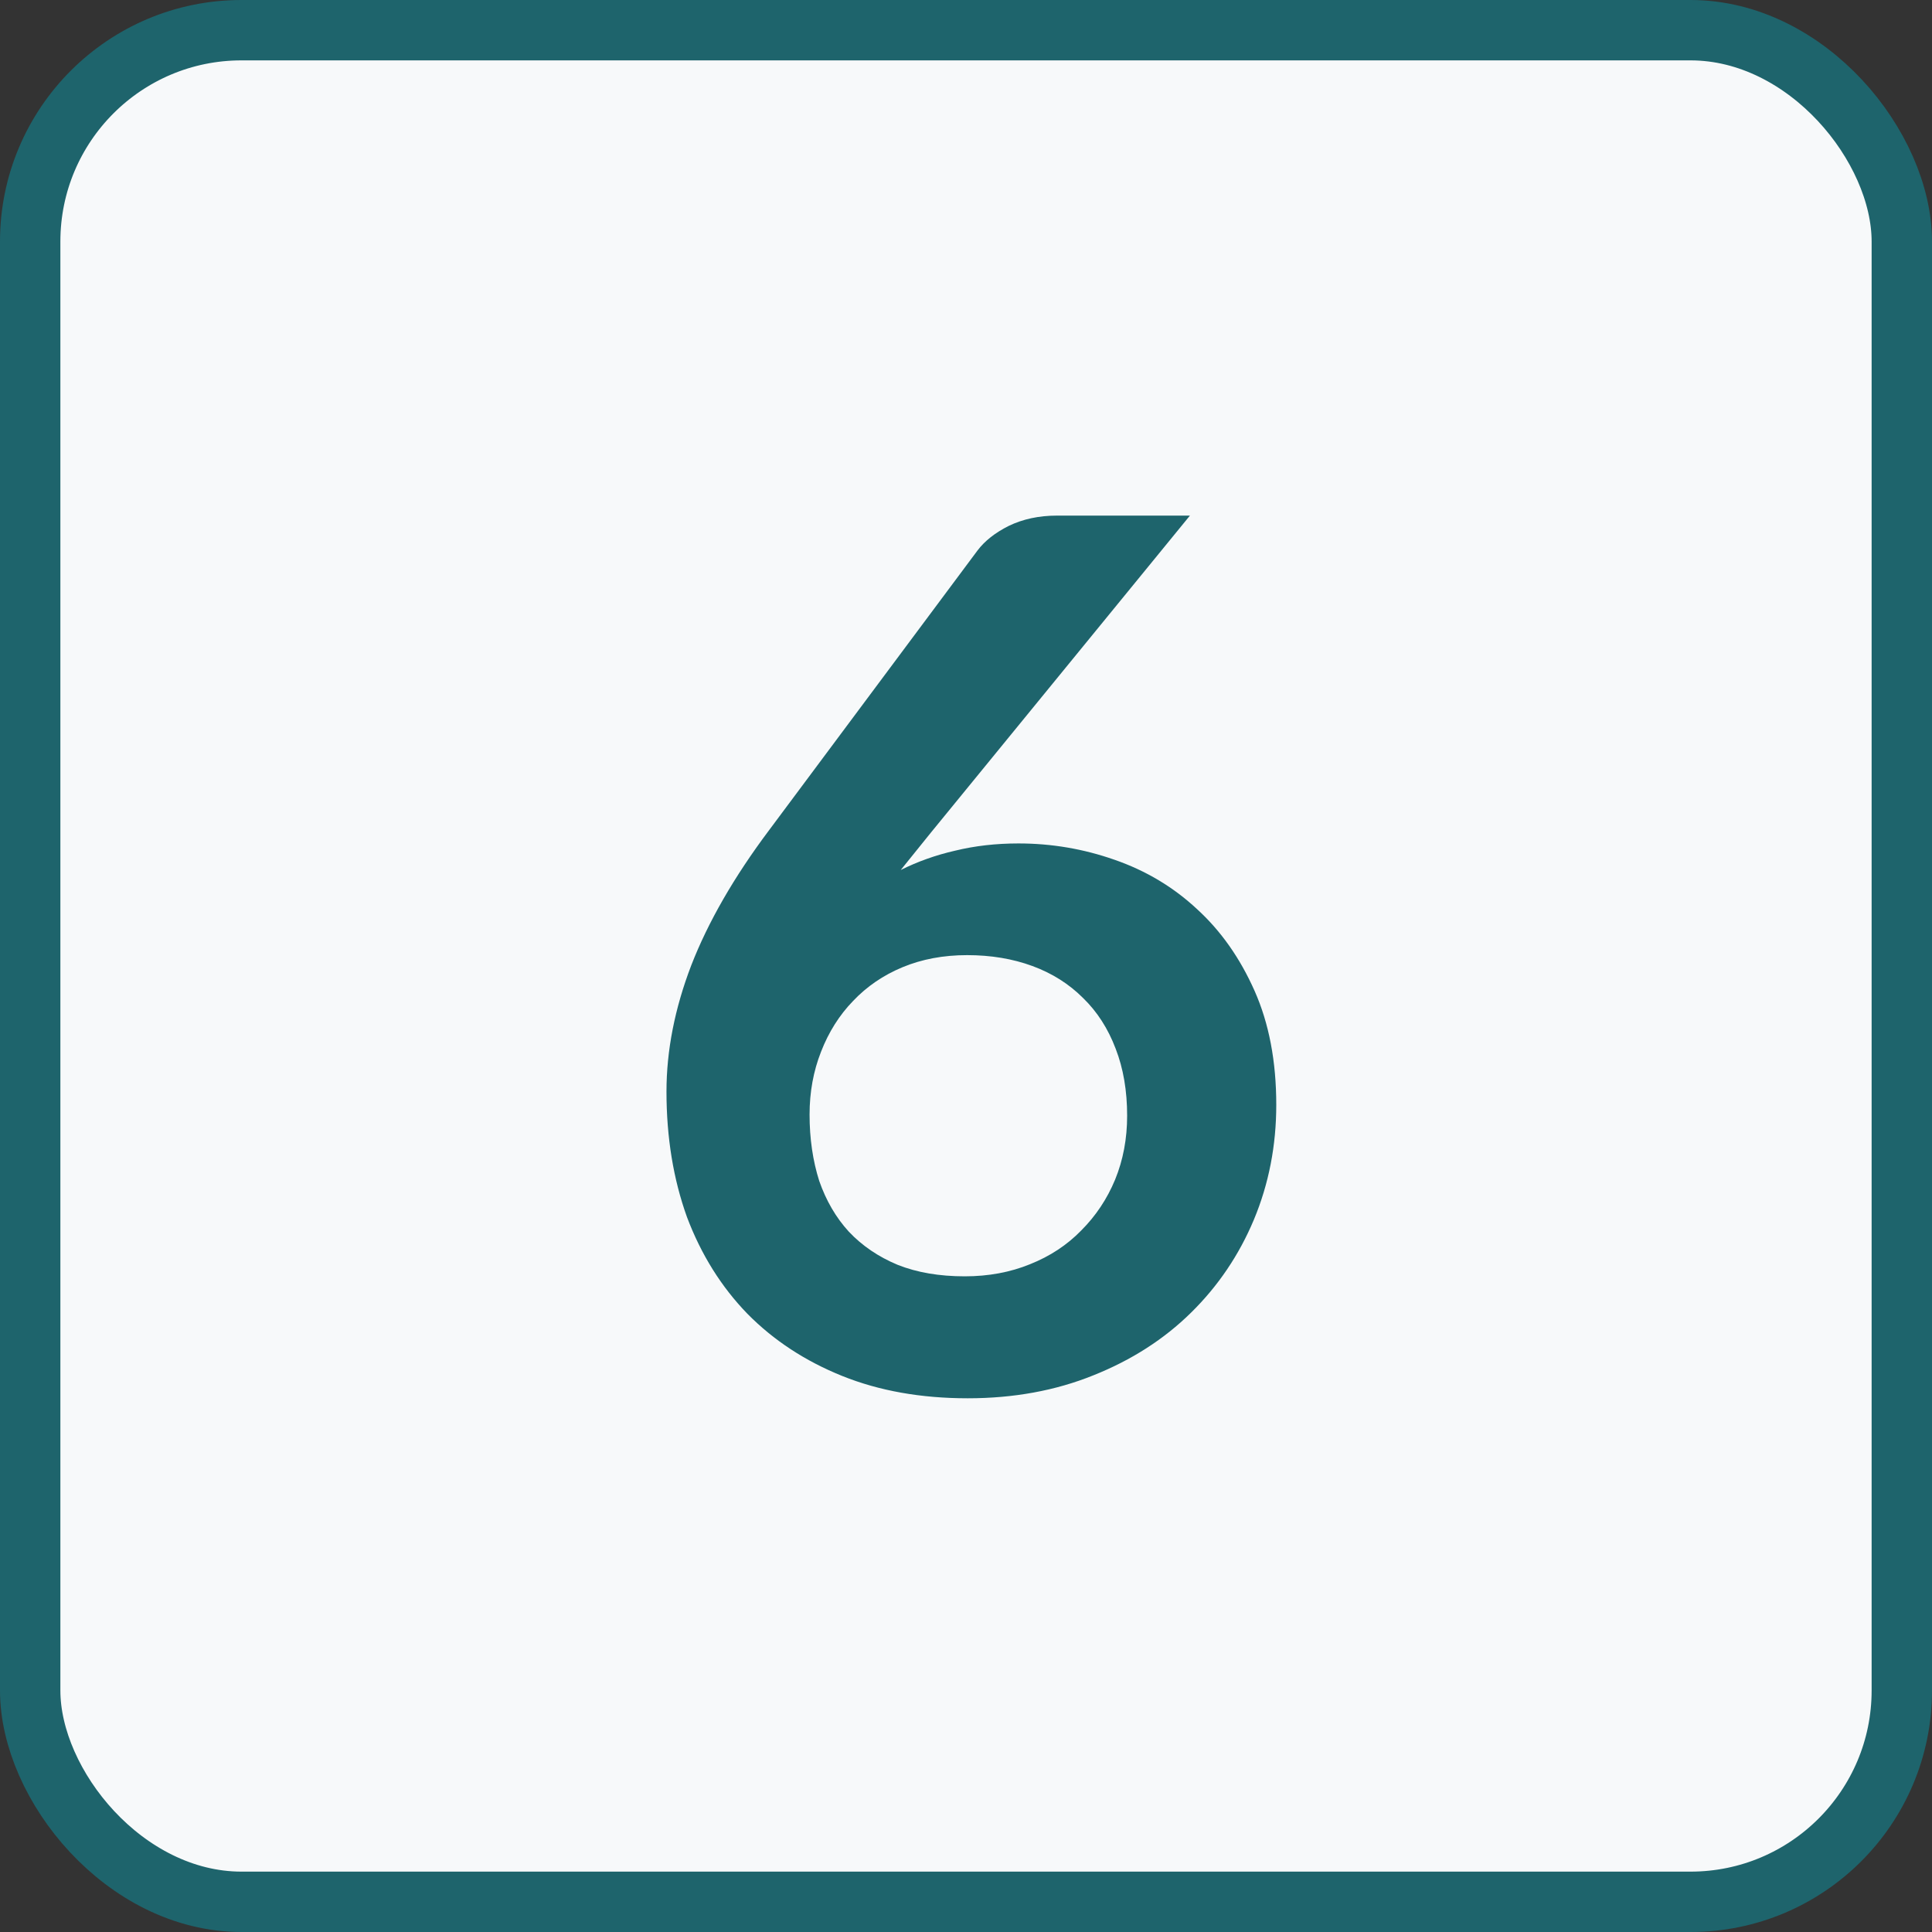
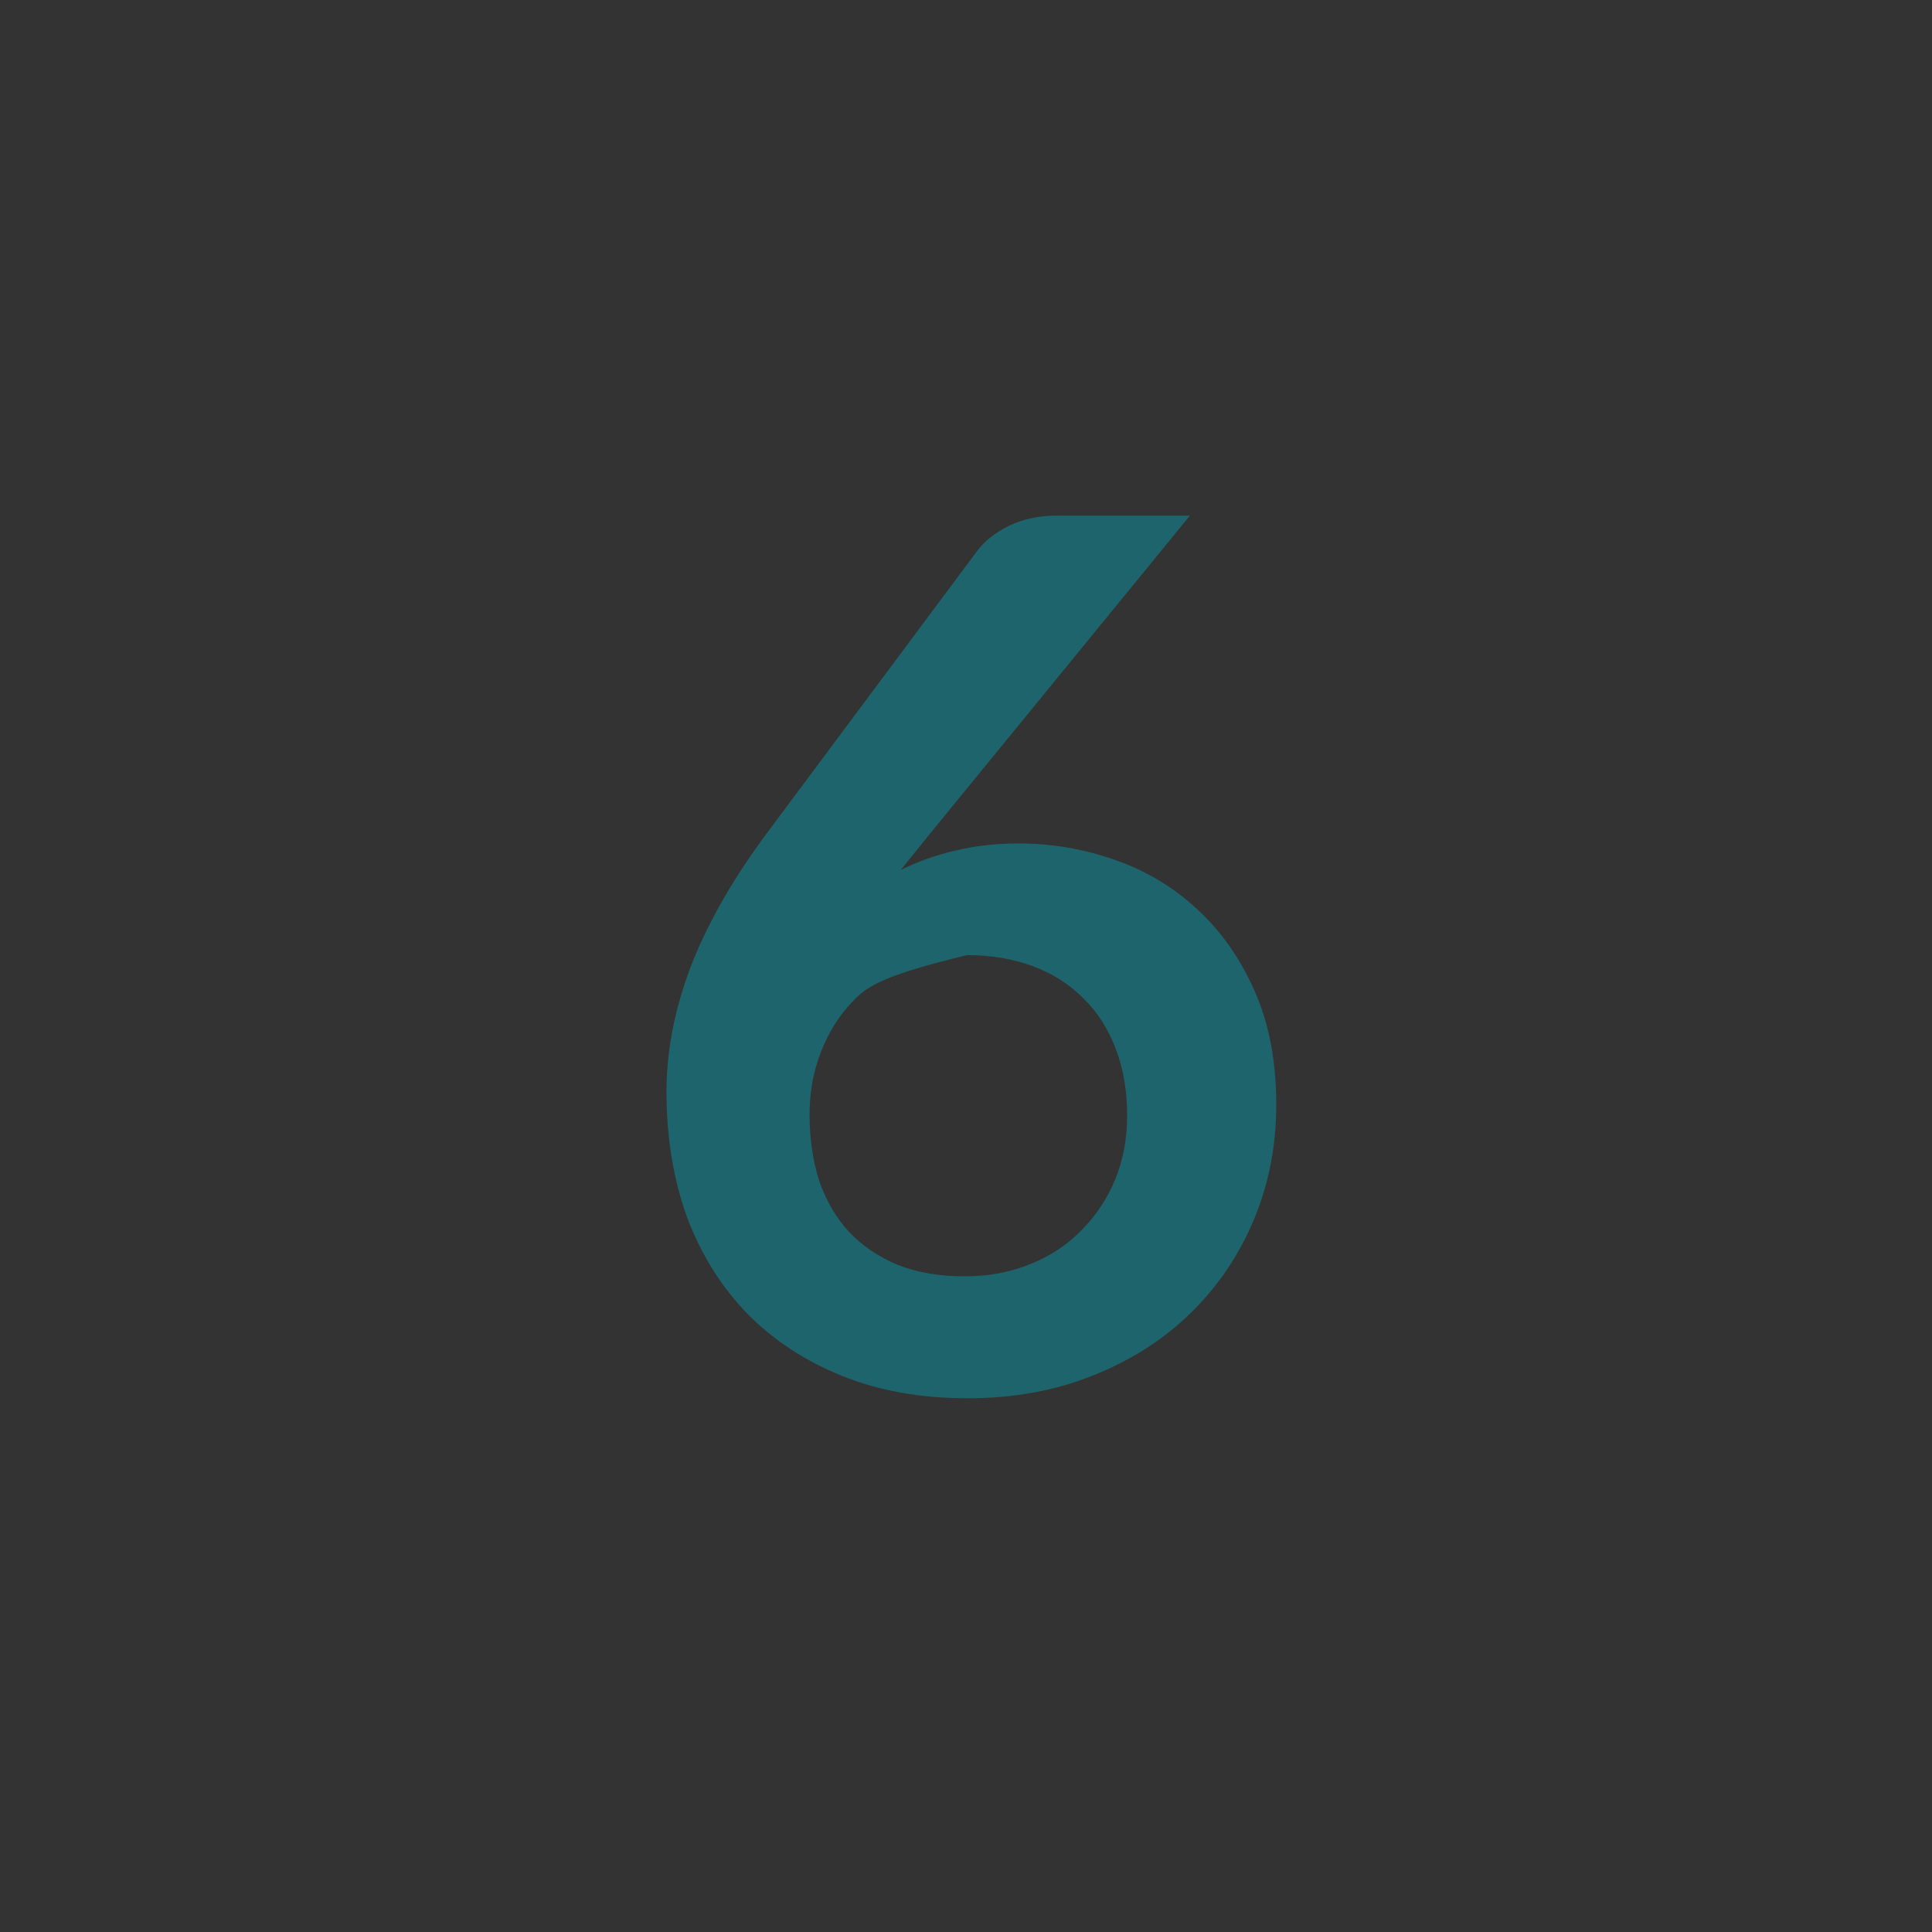
<svg xmlns="http://www.w3.org/2000/svg" width="32" height="32" viewBox="0 0 32 32" fill="none">
  <rect x="0" y="0" width="32" height="32" fill="#333333" stroke="none" />
  <g clip-path="url(#clip0_327_62)">
-     <rect x="0.5" y="0.5" width="31" height="31" rx="3.5" fill="#F7F9FA" stroke="#1E646C" />
-     <path d="M15.419 13.79L14.919 14.41C15.199 14.27 15.499 14.163 15.819 14.09C16.146 14.01 16.496 13.97 16.869 13.97C17.416 13.97 17.946 14.06 18.459 14.24C18.979 14.42 19.436 14.693 19.829 15.06C20.223 15.42 20.539 15.87 20.779 16.41C21.019 16.95 21.139 17.58 21.139 18.3C21.139 18.973 21.016 19.607 20.769 20.2C20.523 20.787 20.176 21.3 19.729 21.74C19.283 22.18 18.743 22.527 18.109 22.78C17.483 23.033 16.789 23.16 16.029 23.16C15.256 23.16 14.563 23.037 13.949 22.79C13.336 22.543 12.813 22.2 12.379 21.76C11.946 21.313 11.613 20.78 11.379 20.16C11.153 19.533 11.039 18.84 11.039 18.08C11.039 17.4 11.176 16.703 11.449 15.99C11.729 15.27 12.159 14.523 12.739 13.75L16.189 9.12C16.309 8.96 16.483 8.823 16.709 8.71C16.943 8.597 17.209 8.54 17.509 8.54H19.709L15.419 13.79ZM15.979 21.14C16.373 21.14 16.733 21.073 17.059 20.94C17.393 20.807 17.676 20.62 17.909 20.38C18.149 20.14 18.336 19.86 18.469 19.54C18.603 19.213 18.669 18.86 18.669 18.48C18.669 18.067 18.606 17.697 18.479 17.37C18.353 17.037 18.173 16.757 17.939 16.53C17.706 16.297 17.426 16.12 17.099 16C16.773 15.88 16.413 15.82 16.019 15.82C15.626 15.82 15.269 15.887 14.949 16.02C14.629 16.153 14.356 16.34 14.129 16.58C13.903 16.813 13.726 17.093 13.599 17.42C13.473 17.74 13.409 18.087 13.409 18.46C13.409 18.86 13.463 19.227 13.569 19.56C13.683 19.887 13.846 20.167 14.059 20.4C14.279 20.633 14.549 20.817 14.869 20.95C15.189 21.077 15.559 21.14 15.979 21.14Z" fill="#1E646C" />
+     <path d="M15.419 13.79L14.919 14.41C15.199 14.27 15.499 14.163 15.819 14.09C16.146 14.01 16.496 13.97 16.869 13.97C17.416 13.97 17.946 14.06 18.459 14.24C18.979 14.42 19.436 14.693 19.829 15.06C20.223 15.42 20.539 15.87 20.779 16.41C21.019 16.95 21.139 17.58 21.139 18.3C21.139 18.973 21.016 19.607 20.769 20.2C20.523 20.787 20.176 21.3 19.729 21.74C19.283 22.18 18.743 22.527 18.109 22.78C17.483 23.033 16.789 23.16 16.029 23.16C15.256 23.16 14.563 23.037 13.949 22.79C13.336 22.543 12.813 22.2 12.379 21.76C11.946 21.313 11.613 20.78 11.379 20.16C11.153 19.533 11.039 18.84 11.039 18.08C11.039 17.4 11.176 16.703 11.449 15.99C11.729 15.27 12.159 14.523 12.739 13.75L16.189 9.12C16.309 8.96 16.483 8.823 16.709 8.71C16.943 8.597 17.209 8.54 17.509 8.54H19.709L15.419 13.79ZM15.979 21.14C16.373 21.14 16.733 21.073 17.059 20.94C17.393 20.807 17.676 20.62 17.909 20.38C18.149 20.14 18.336 19.86 18.469 19.54C18.603 19.213 18.669 18.86 18.669 18.48C18.669 18.067 18.606 17.697 18.479 17.37C18.353 17.037 18.173 16.757 17.939 16.53C17.706 16.297 17.426 16.12 17.099 16C16.773 15.88 16.413 15.82 16.019 15.82C14.629 16.153 14.356 16.34 14.129 16.58C13.903 16.813 13.726 17.093 13.599 17.42C13.473 17.74 13.409 18.087 13.409 18.46C13.409 18.86 13.463 19.227 13.569 19.56C13.683 19.887 13.846 20.167 14.059 20.4C14.279 20.633 14.549 20.817 14.869 20.95C15.189 21.077 15.559 21.14 15.979 21.14Z" fill="#1E646C" />
  </g>
  <defs>
    <clipPath id="clip0_327_62">
      <rect width="32" height="32" fill="white" />
    </clipPath>
  </defs>
</svg>